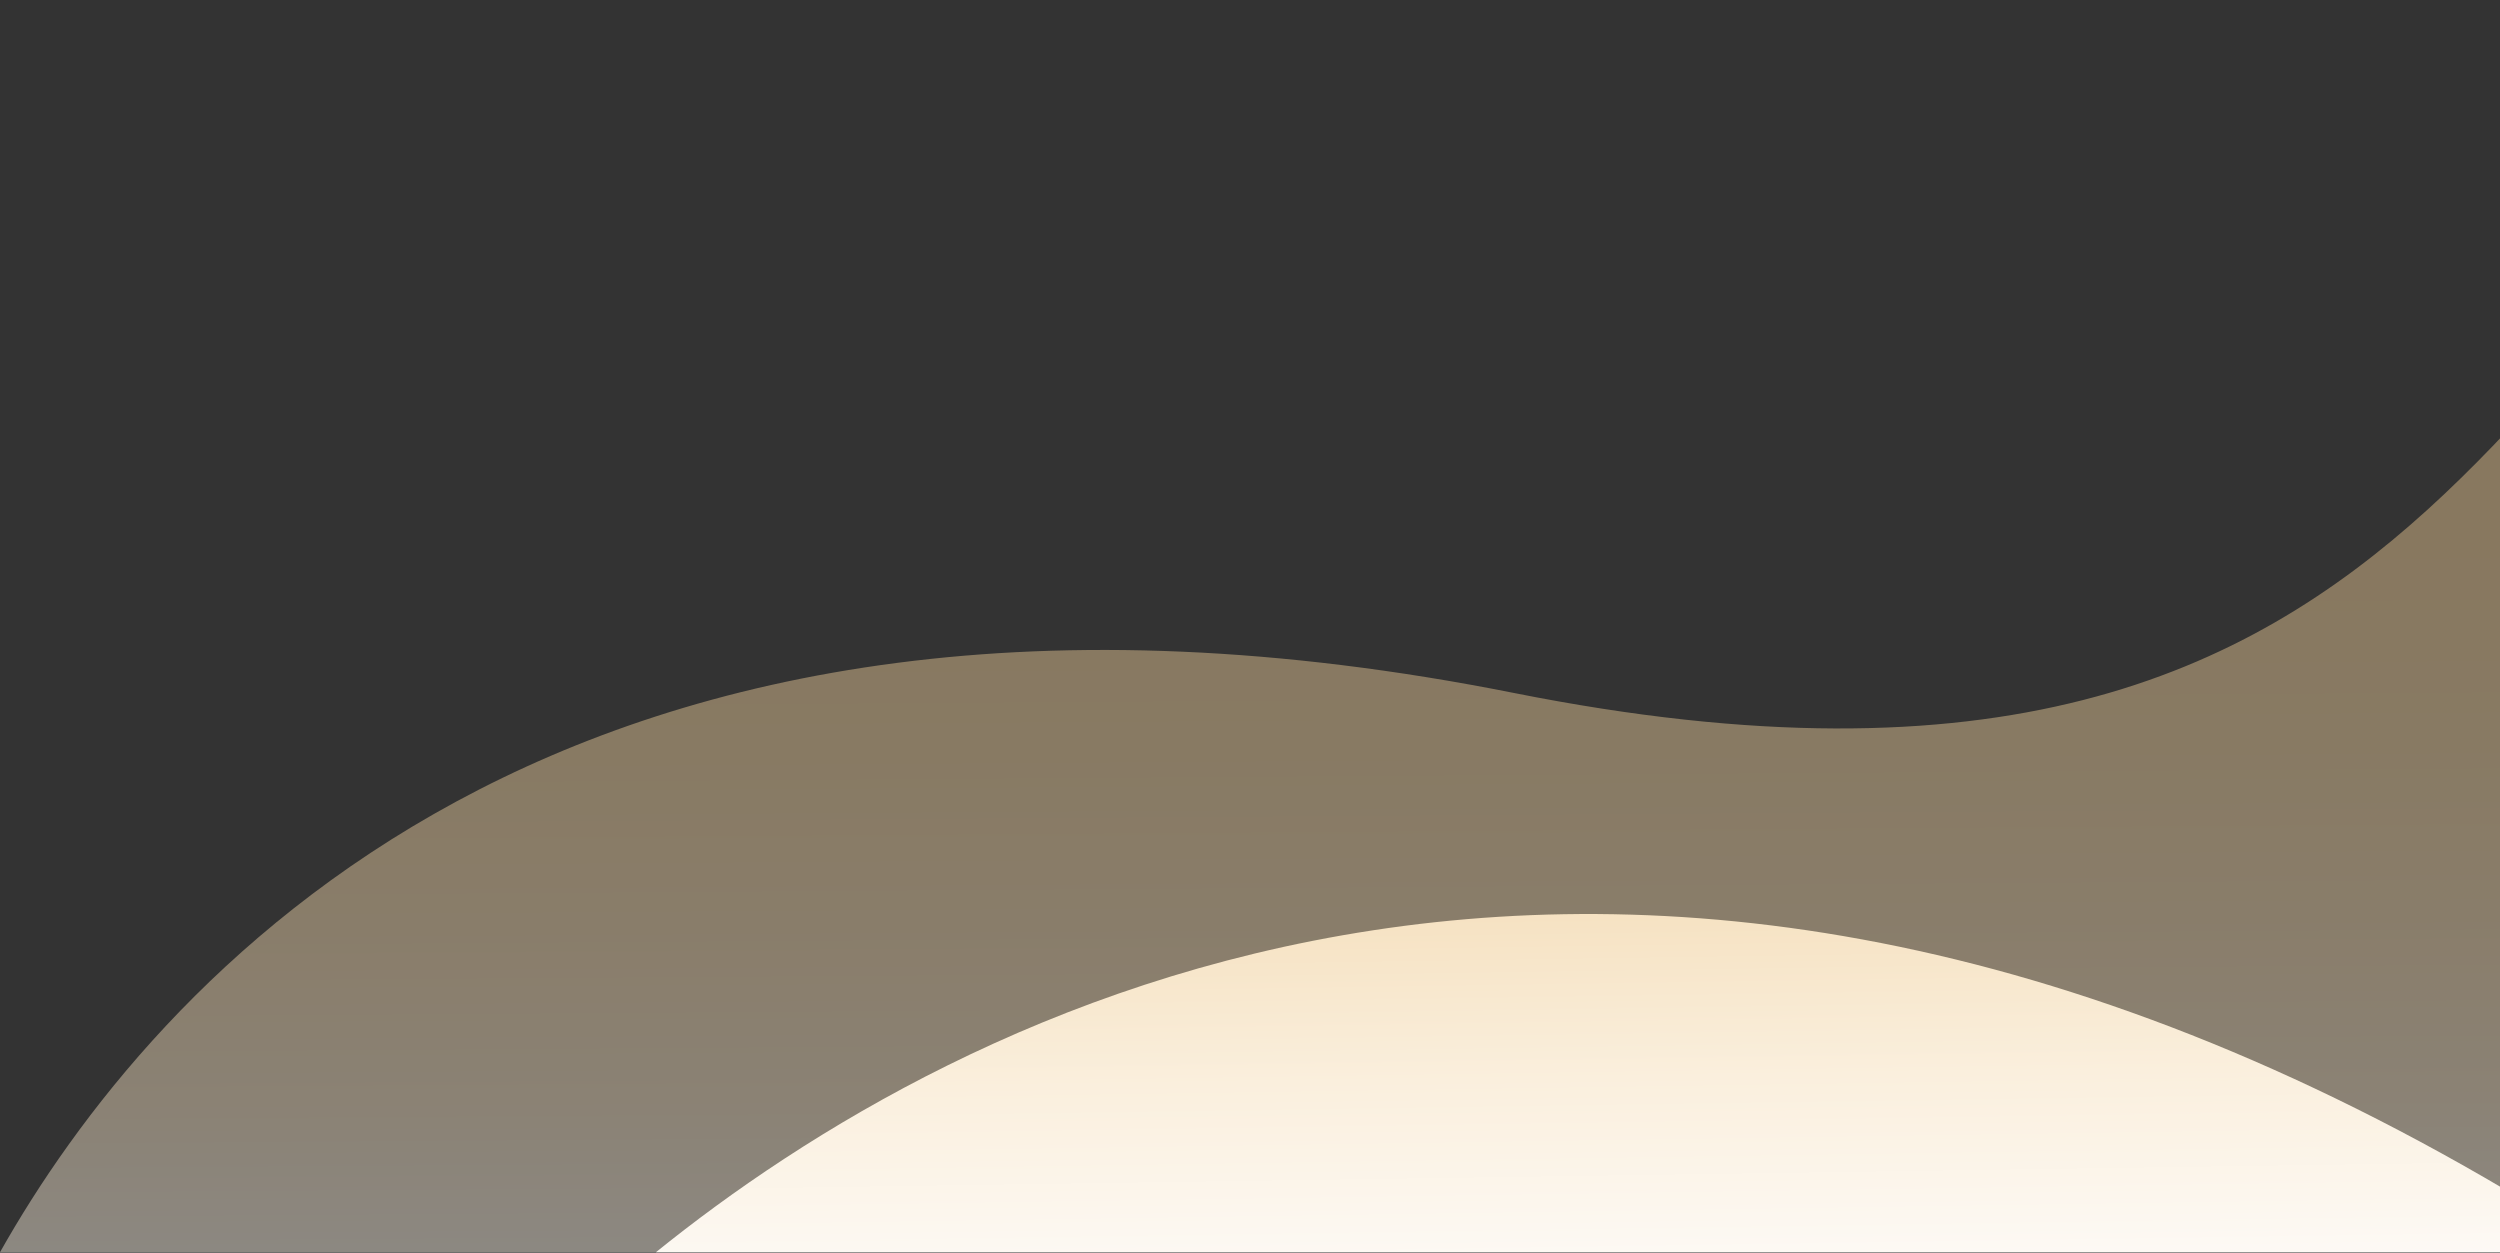
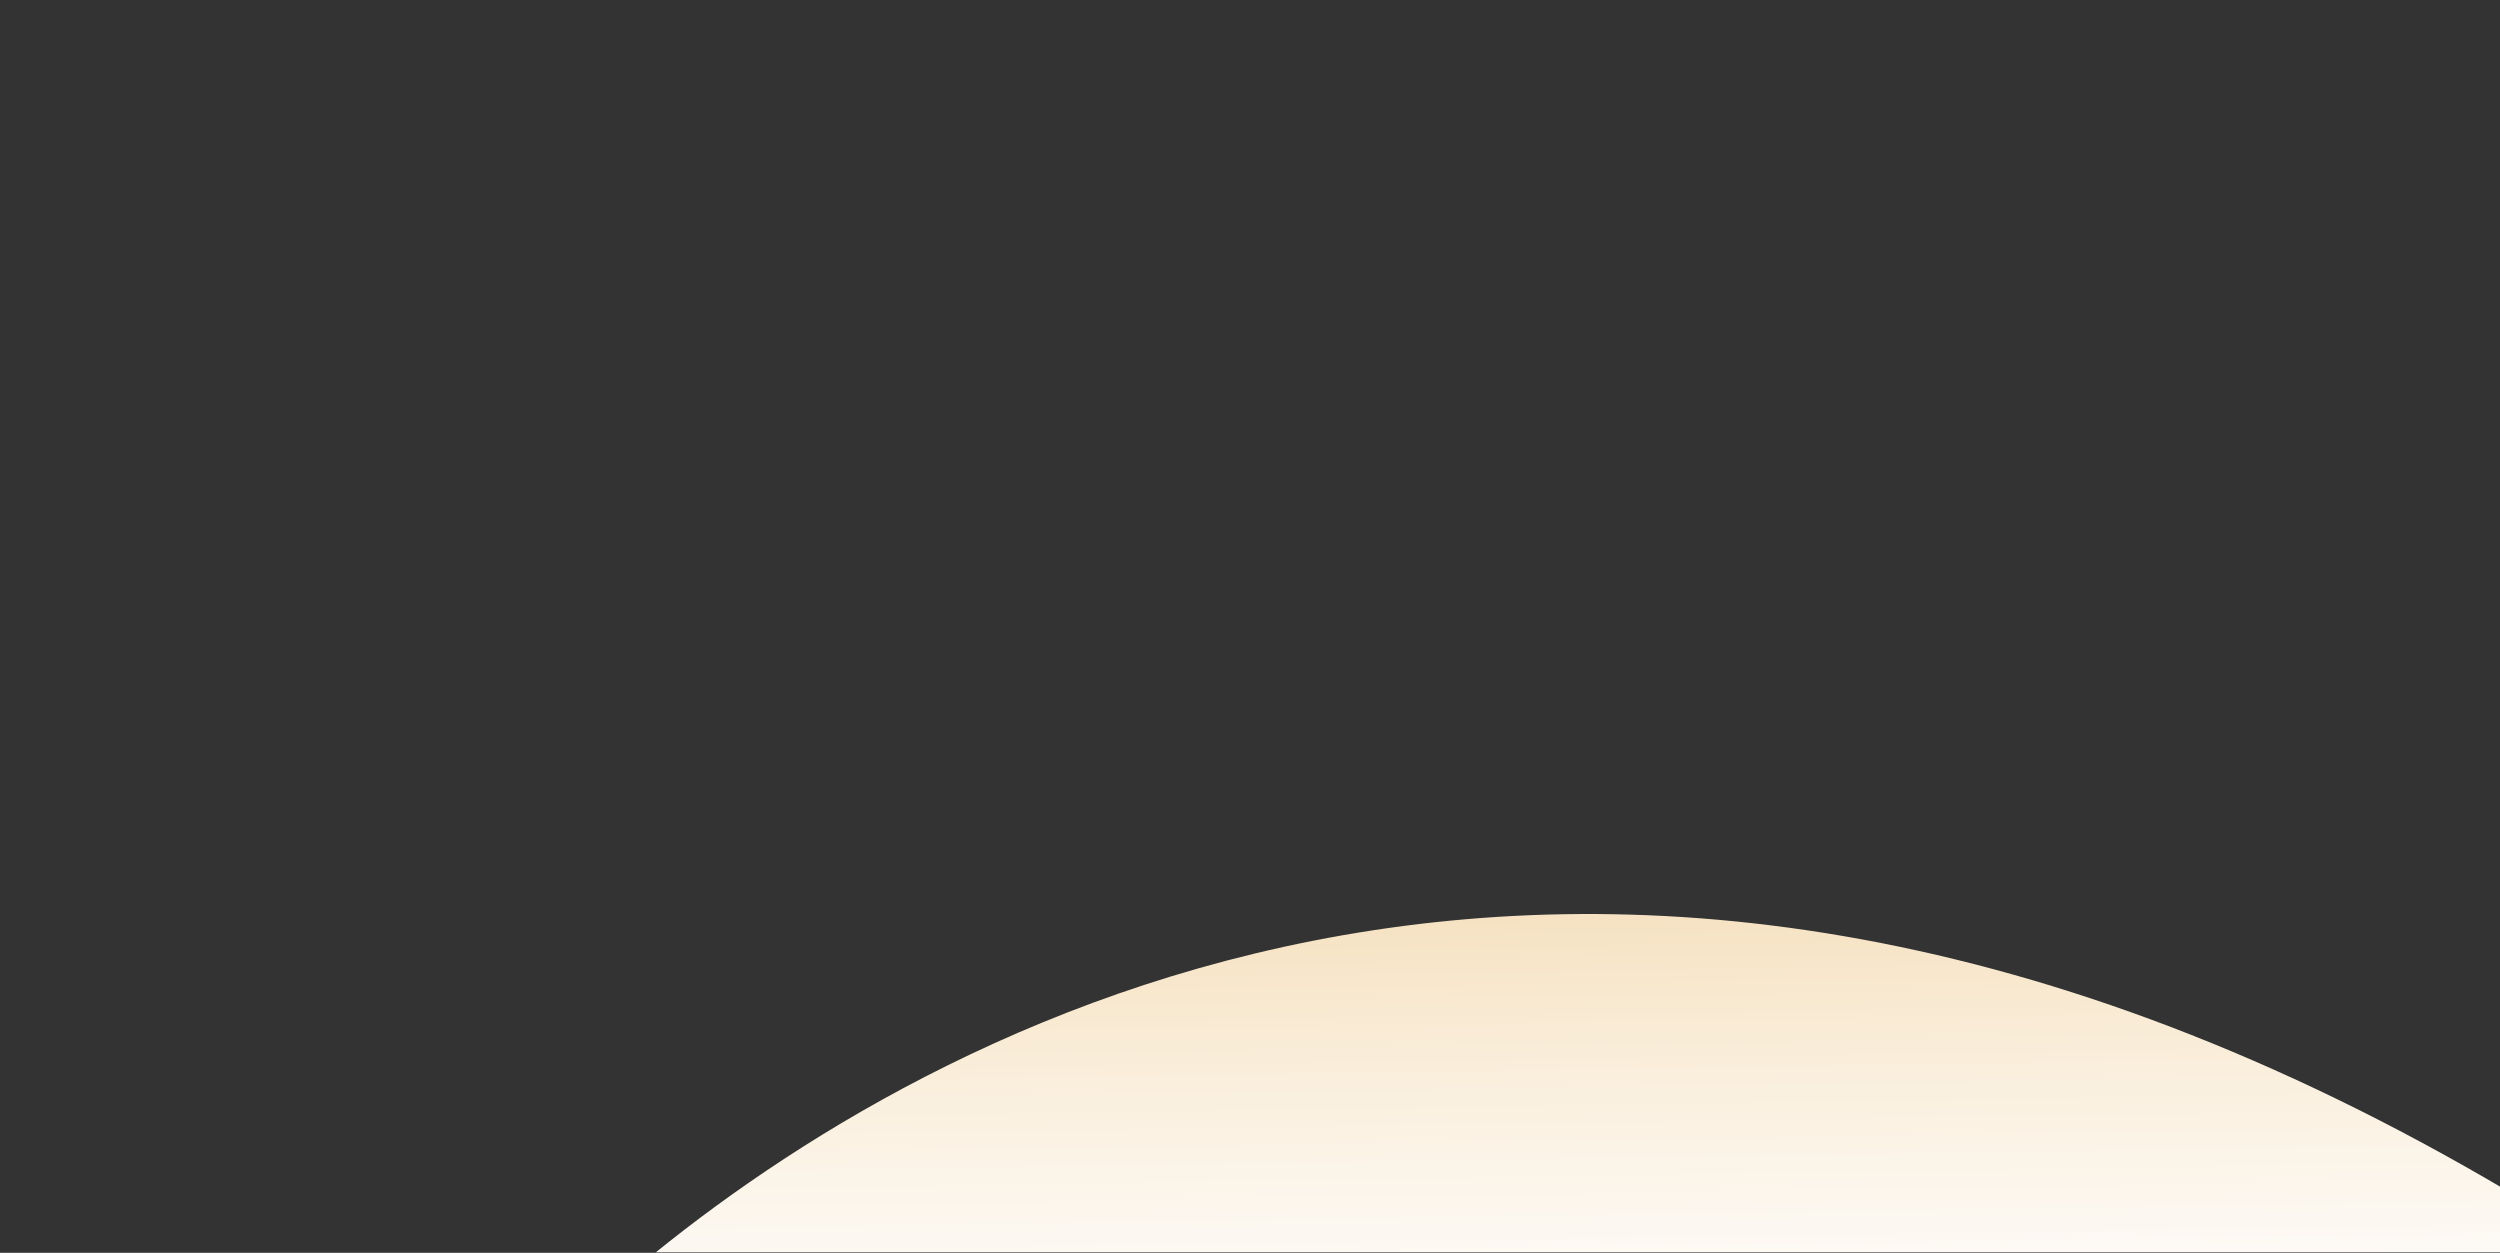
<svg xmlns="http://www.w3.org/2000/svg" width="445" height="223" viewBox="0 0 445 223" fill="none">
  <rect x="0" y="0" width="445" height="223" fill="#333333" stroke="none" />
  <g style="mix-blend-mode:luminosity">
-     <path style="mix-blend-mode:multiply" opacity="0.45" d="M528.34 0C444.78 43.21 441.5 157.61 269.54 123.36C99.94 89.59 26.74 175.49 0 222.9H528.34V0Z" fill="url(#paint0_linear_1349_4120)" />
    <path style="mix-blend-mode:multiply" d="M463.88 222.9C461.86 221.59 459.79 220.26 457.66 218.92C290.95 113.81 169.27 180.5 116.75 222.9H463.89H463.88Z" fill="url(#paint1_linear_1349_4120)" />
  </g>
  <defs>
    <linearGradient id="paint0_linear_1349_4120" x1="265.08" y1="244.74" x2="263.75" y2="49.65" gradientUnits="userSpaceOnUse">
      <stop stop-color="white" />
      <stop offset="0.11" stop-color="#FAF1E3" />
      <stop offset="0.25" stop-color="#F6E3C5" />
      <stop offset="0.41" stop-color="#F3D8AE" />
      <stop offset="0.57" stop-color="#F0D19E" />
      <stop offset="0.76" stop-color="#EFCC95" />
      <stop offset="1" stop-color="#EFCB92" />
    </linearGradient>
    <linearGradient id="paint1_linear_1349_4120" x1="290.69" y1="247.86" x2="288.7" y2="114.48" gradientUnits="userSpaceOnUse">
      <stop stop-color="white" />
      <stop offset="0.16" stop-color="#FDFAF6" />
      <stop offset="0.42" stop-color="#FAEFDD" />
      <stop offset="0.74" stop-color="#F4DCB6" />
      <stop offset="1" stop-color="#EFCB92" />
    </linearGradient>
  </defs>
</svg>